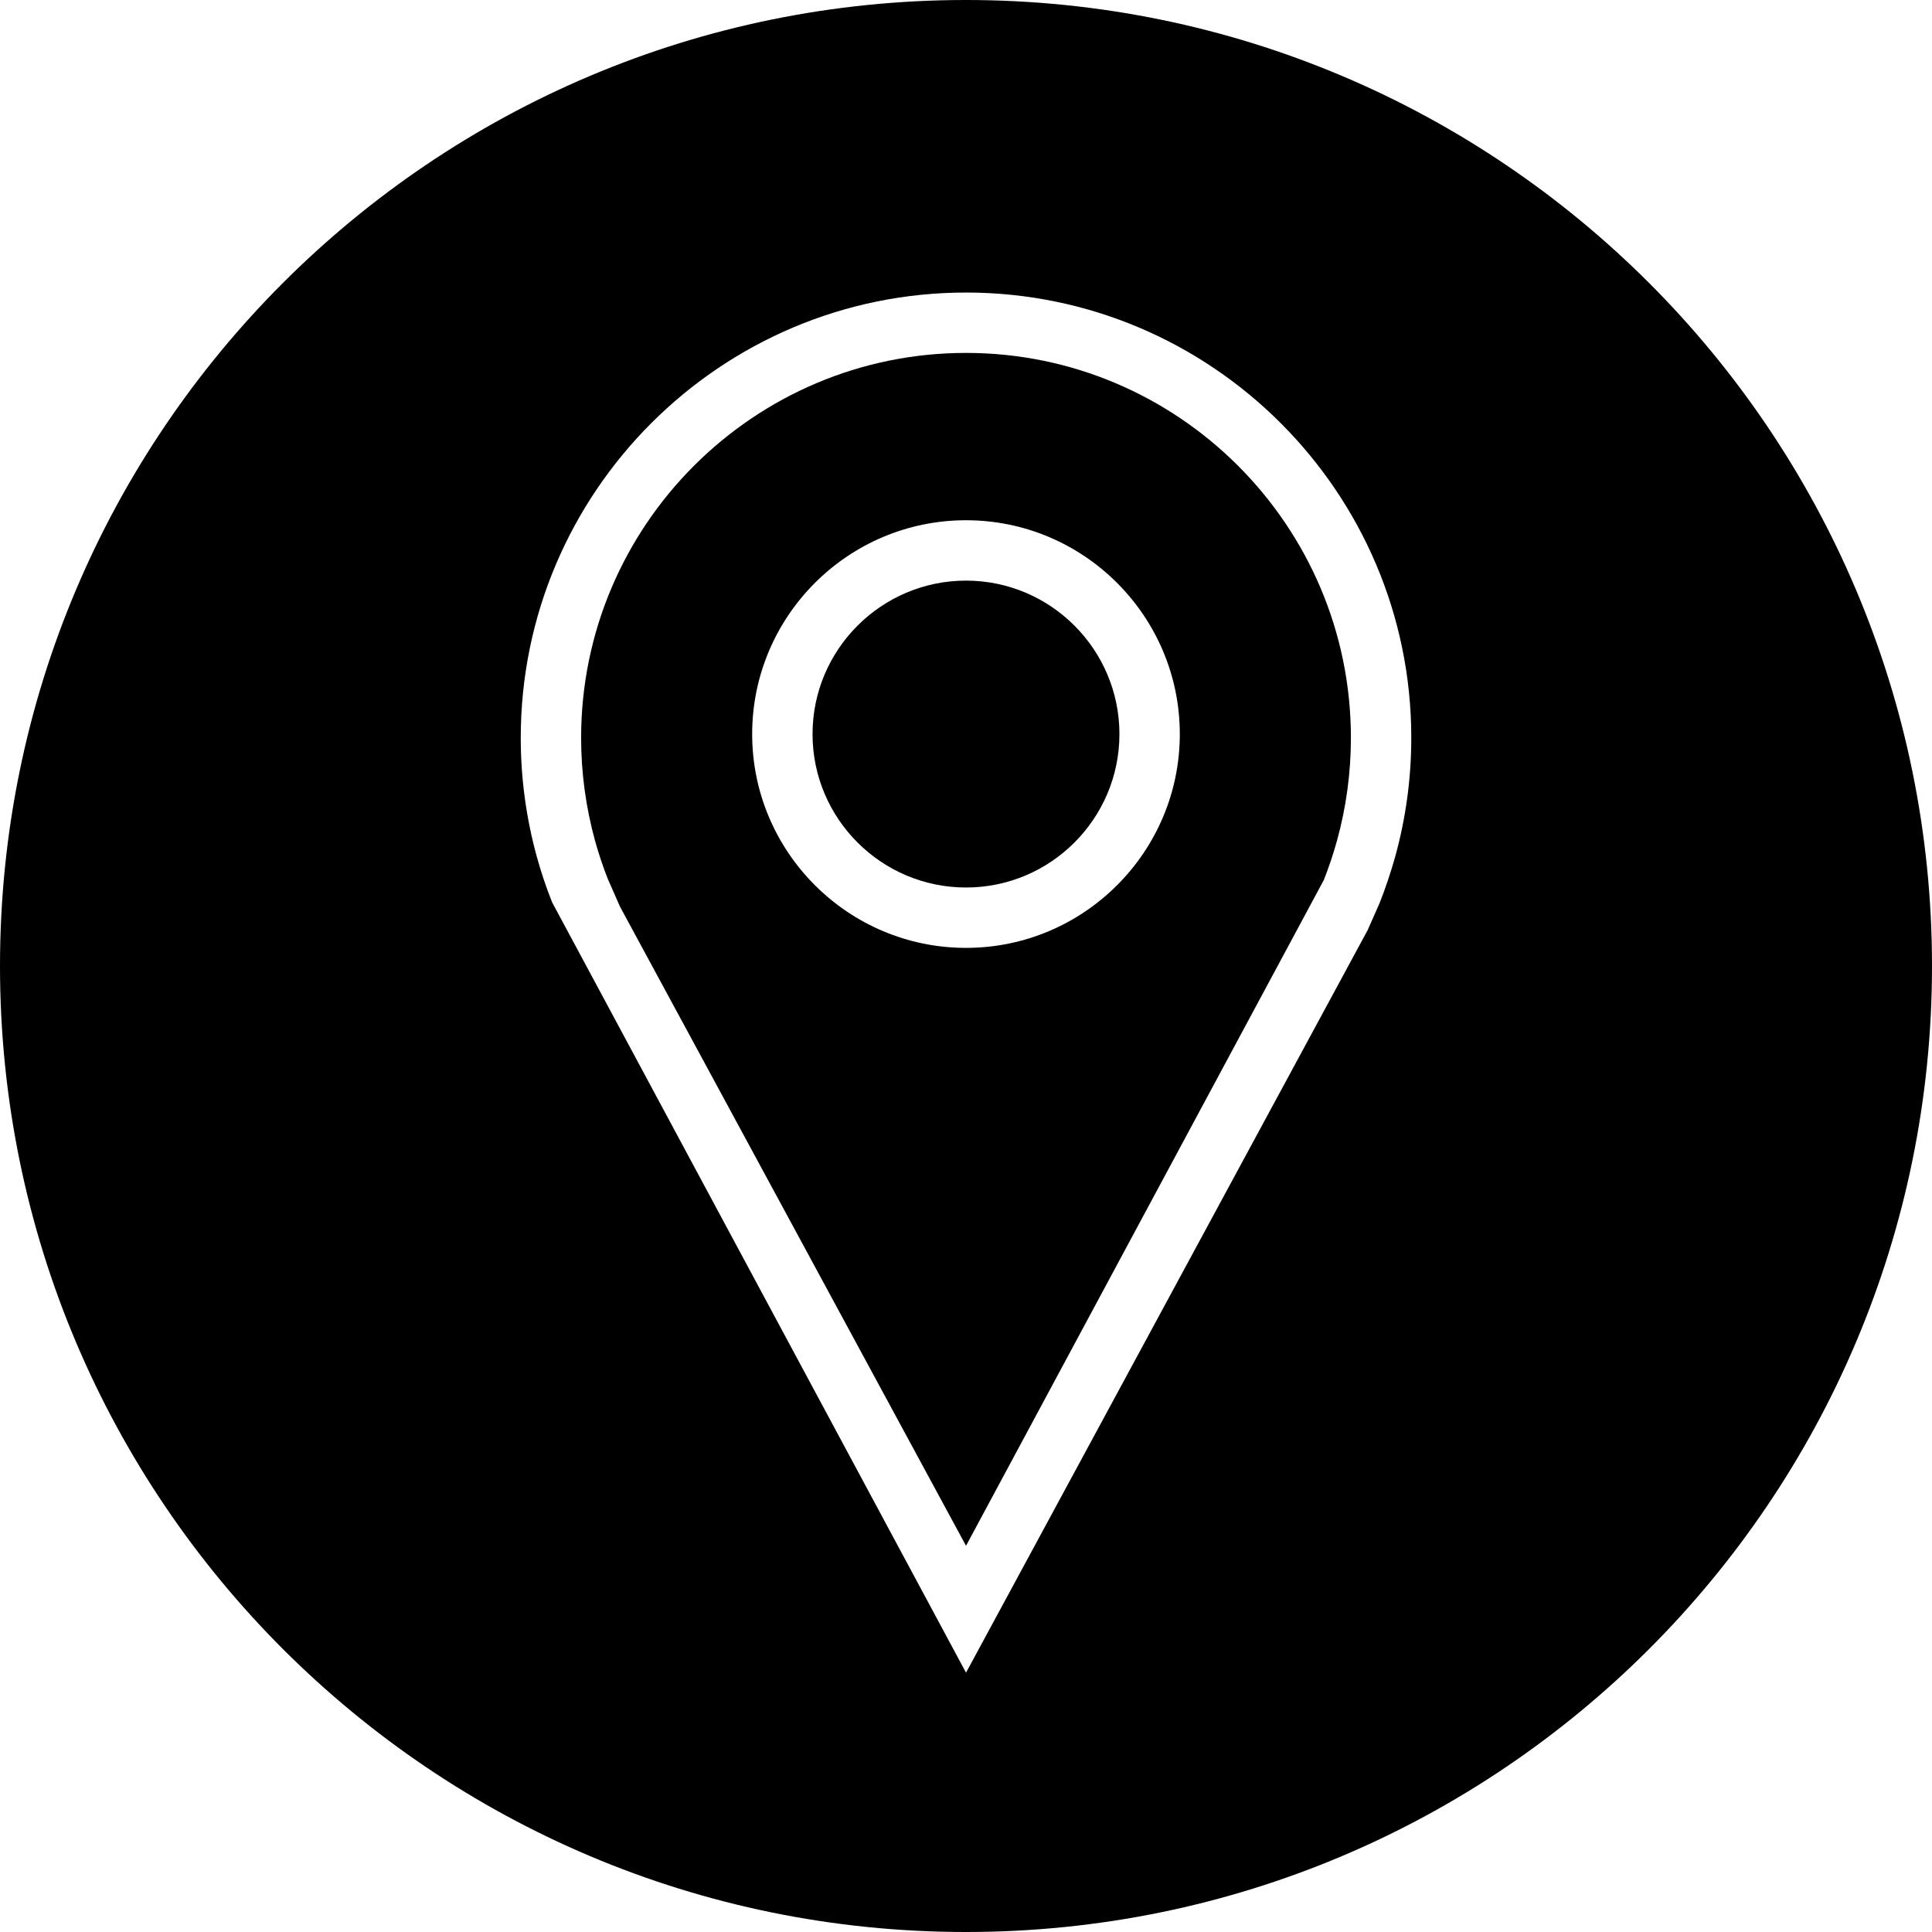
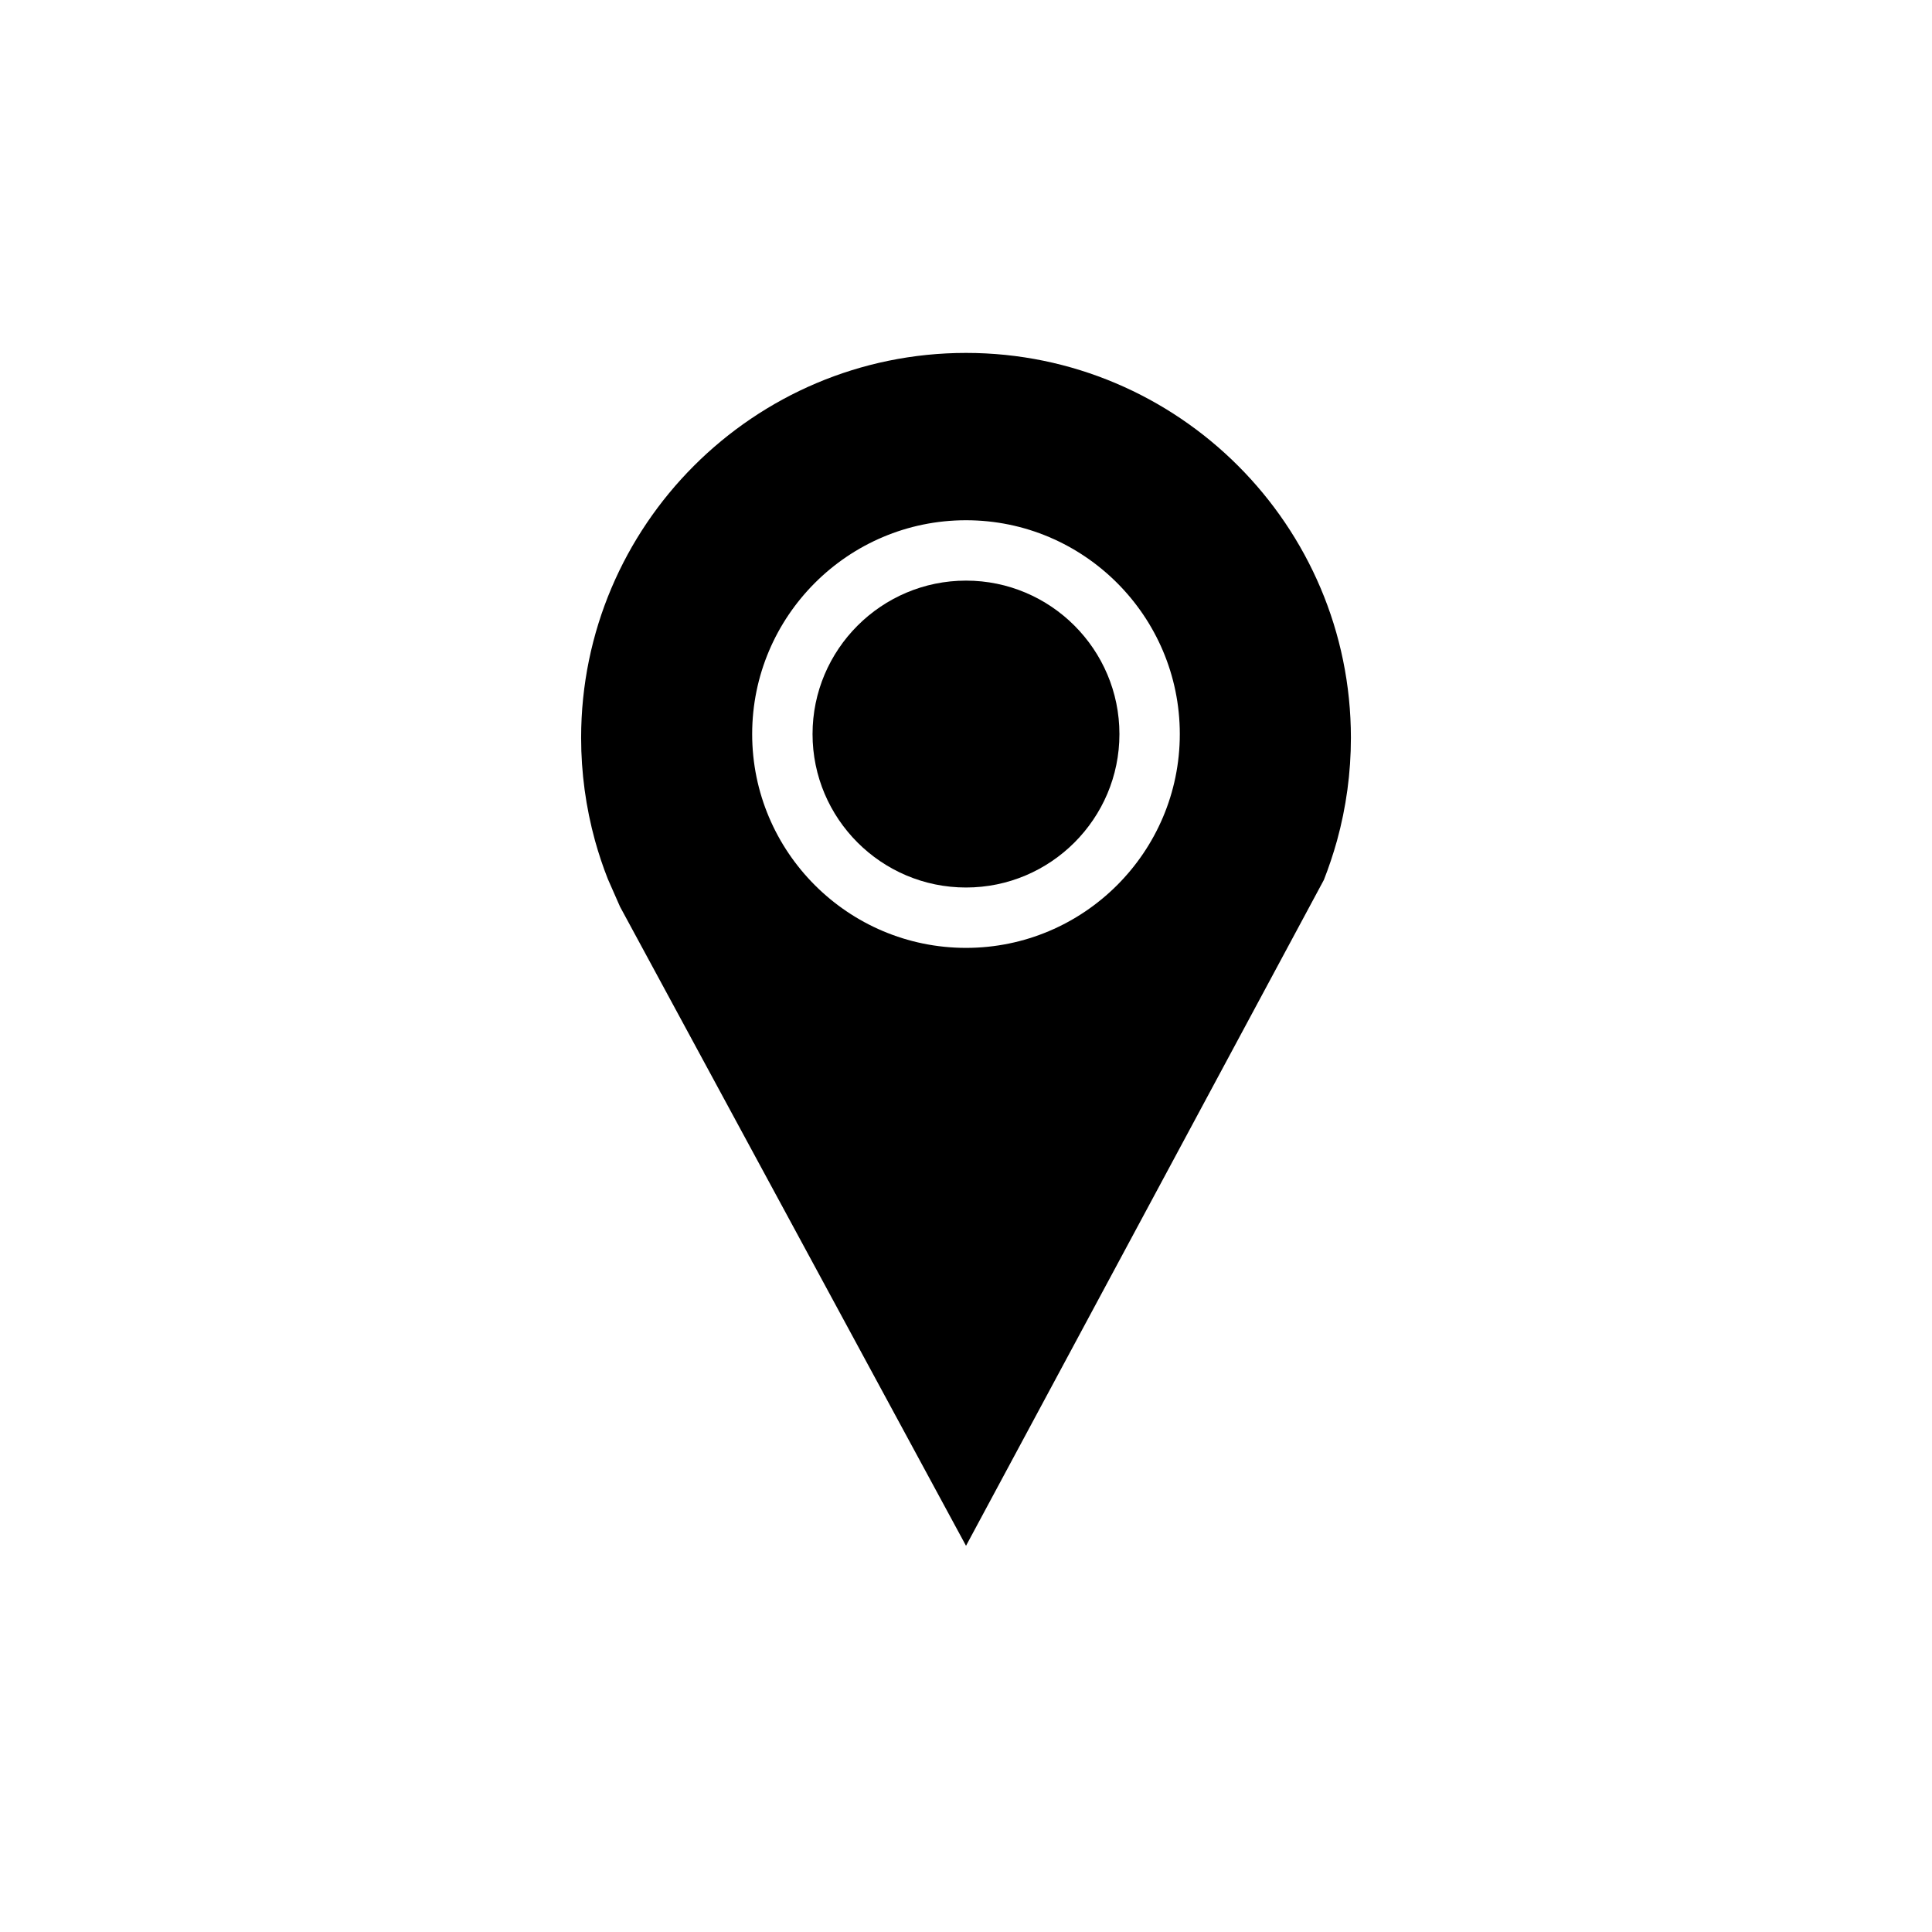
<svg xmlns="http://www.w3.org/2000/svg" fill="#000000" height="800px" width="800px" version="1.1" id="Capa_1" viewBox="0 0 490 490" xml:space="preserve">
  <g>
-     <path d="M245,0C109.689,0,0,109.69,0,245s109.689,245,245,245c135.309,0,245-109.69,245-245S380.309,0,245,0z M353.837,217.331   c-1.122,4.008-2.452,7.955-3.963,11.768l-3.006,6.804L245.005,424.229L140.045,228.875c-1.57-3.933-2.826-7.716-3.888-11.559   c-2.707-9.81-4.082-19.963-4.082-30.191c0-62.267,50.663-112.93,112.93-112.93c62.267,0,112.93,50.663,112.93,112.93   C357.934,197.353,356.559,207.507,353.837,217.331z" />
    <path d="M245.004,89.508c-53.833,0-97.617,43.784-97.617,97.617c0,8.853,1.196,17.63,3.529,26.109   c0.927,3.32,2.004,6.565,3.26,9.735l3.081,6.998l87.748,162.082l90.753-168.871c1.211-3.066,2.363-6.475,3.335-9.959   c2.333-8.464,3.529-17.241,3.529-26.094C342.621,133.292,298.837,89.508,245.004,89.508z M245.004,240.405   c-29.907,0-54.237-24.33-54.237-54.222c0-29.907,24.329-54.237,54.237-54.237c29.892,0,54.222,24.33,54.222,54.237   C299.226,216.075,274.897,240.405,245.004,240.405z" />
    <path d="M245.004,147.259c-21.459,0-38.924,17.466-38.924,38.924c0,21.458,17.466,38.909,38.924,38.909   c21.458,0,38.909-17.451,38.909-38.909C283.914,164.725,266.463,147.259,245.004,147.259z" />
  </g>
</svg>